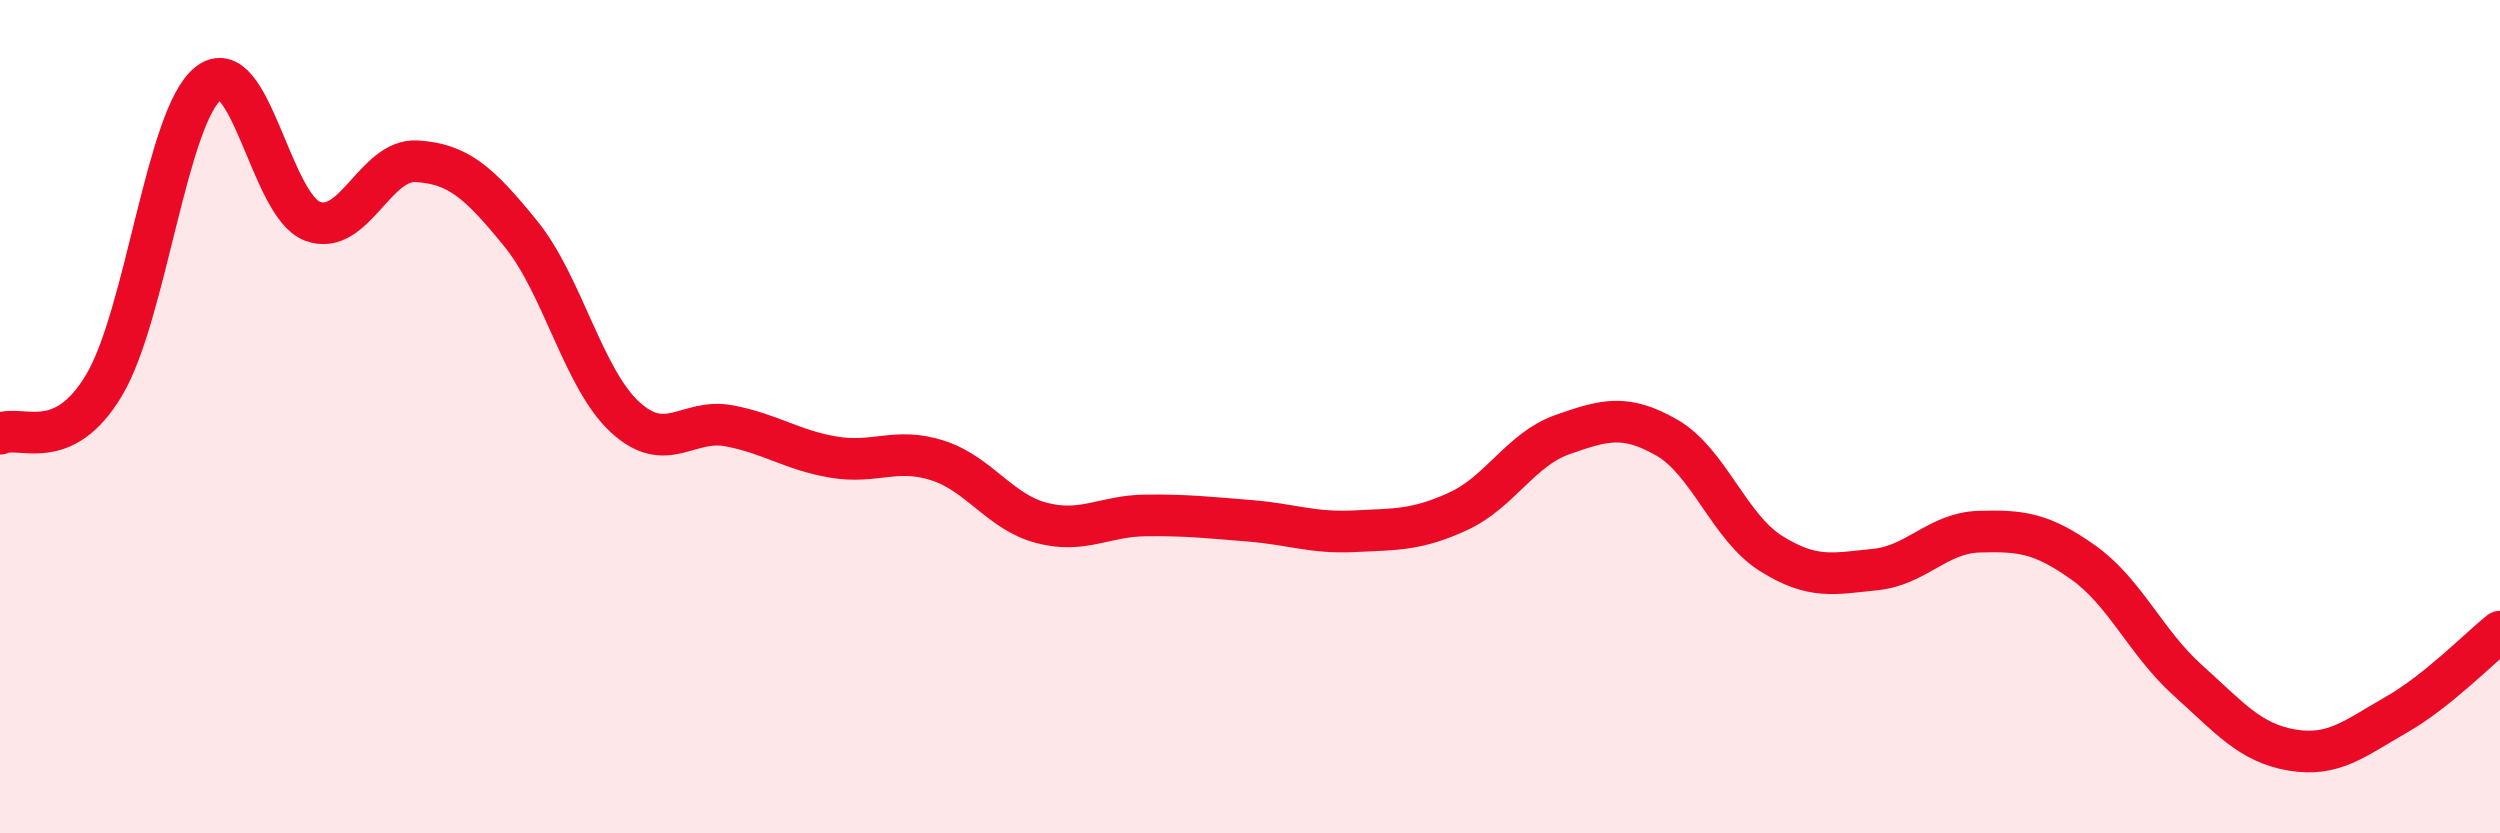
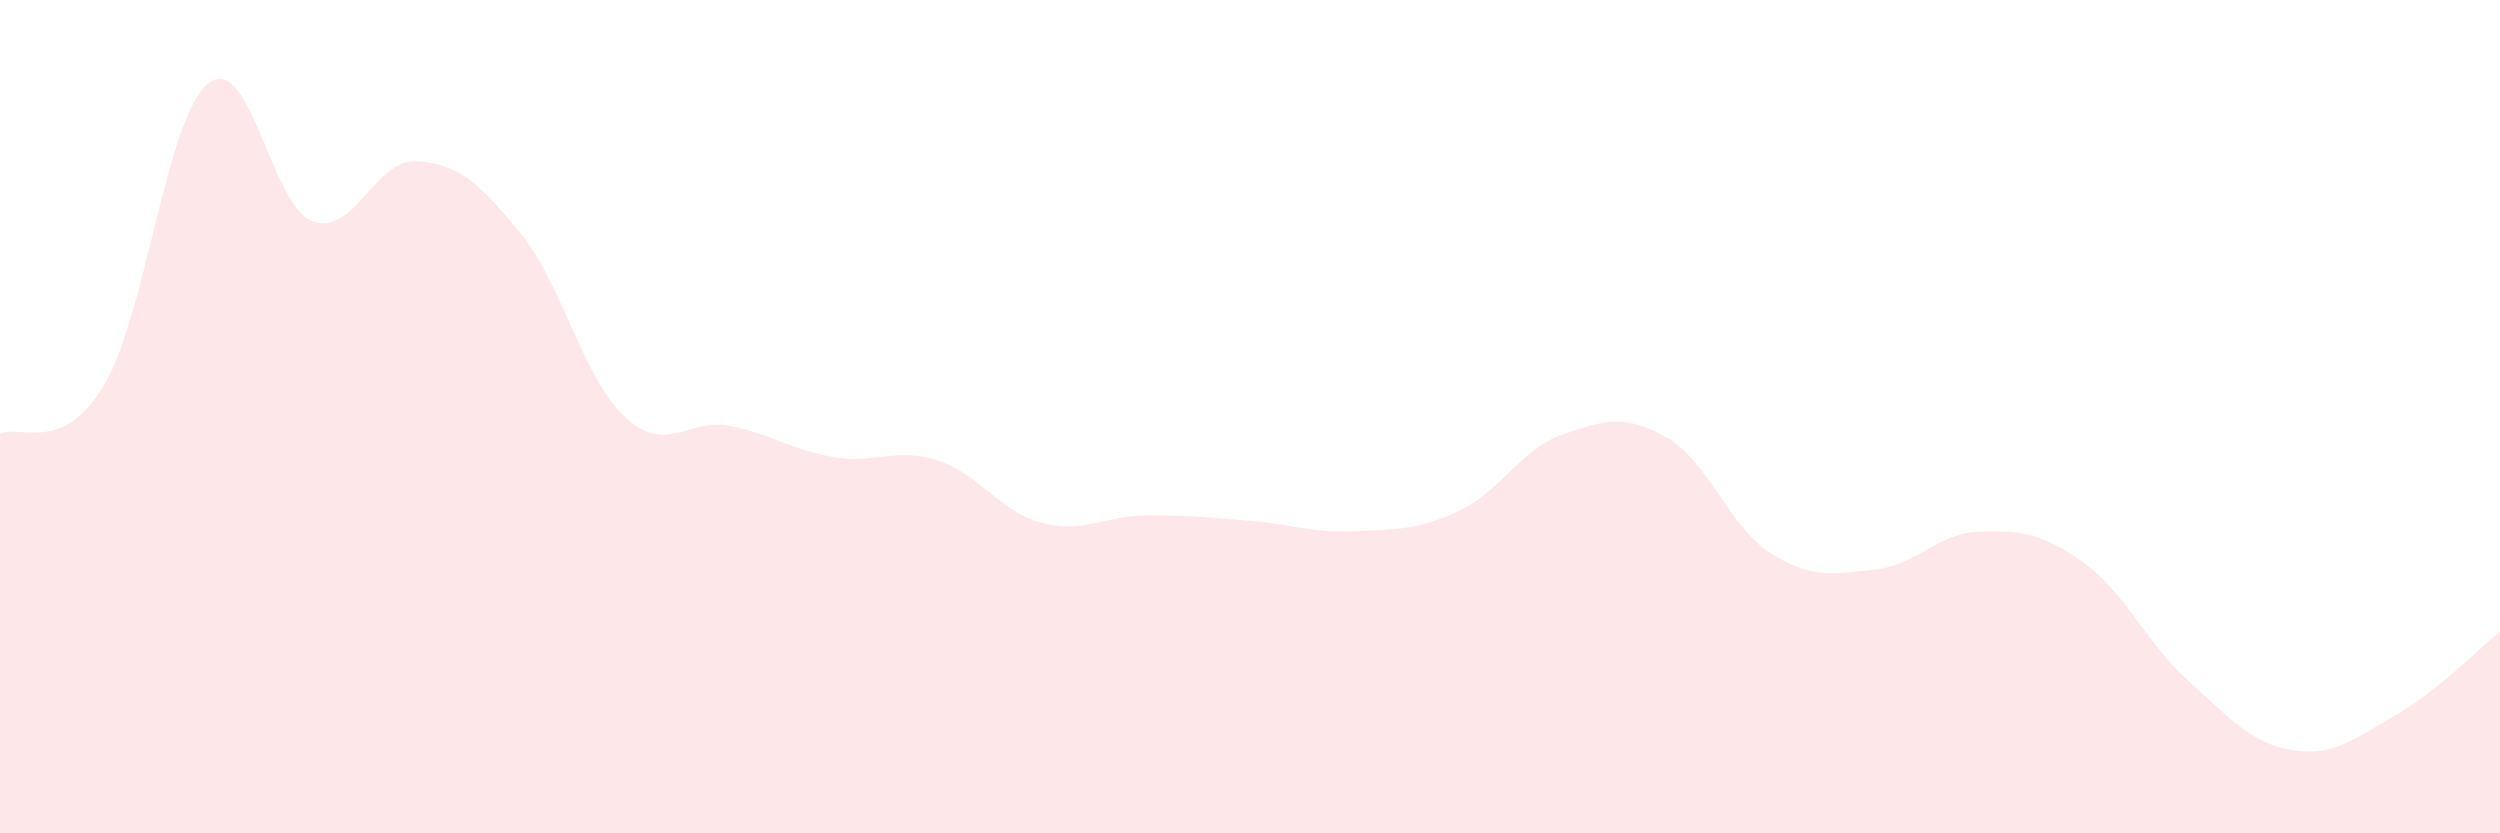
<svg xmlns="http://www.w3.org/2000/svg" width="60" height="20" viewBox="0 0 60 20">
  <path d="M 0,10.41 C 0.5,10.18 1.5,10.92 2.5,9.24 C 3.5,7.56 4,2.79 5,2 C 6,1.21 6.5,4.94 7.5,5.31 C 8.5,5.68 9,3.81 10,3.87 C 11,3.93 11.5,4.38 12.5,5.61 C 13.5,6.84 14,9.09 15,10.01 C 16,10.93 16.5,10.03 17.5,10.22 C 18.5,10.41 19,10.8 20,10.97 C 21,11.14 21.5,10.73 22.5,11.05 C 23.5,11.37 24,12.29 25,12.55 C 26,12.81 26.5,12.38 27.5,12.37 C 28.5,12.36 29,12.42 30,12.5 C 31,12.58 31.5,12.8 32.5,12.75 C 33.5,12.7 34,12.73 35,12.27 C 36,11.81 36.5,10.78 37.5,10.43 C 38.5,10.08 39,9.93 40,10.5 C 41,11.07 41.5,12.65 42.5,13.28 C 43.5,13.91 44,13.77 45,13.67 C 46,13.57 46.5,12.79 47.5,12.76 C 48.5,12.73 49,12.79 50,13.5 C 51,14.21 51.5,15.42 52.5,16.32 C 53.5,17.22 54,17.83 55,18 C 56,18.17 56.5,17.73 57.5,17.16 C 58.5,16.59 59.5,15.56 60,15.16L60 20L0 20Z" fill="#EB0A25" opacity="0.1" stroke-linecap="round" stroke-linejoin="round" />
-   <path d="M 0,10.41 C 0.5,10.18 1.5,10.92 2.5,9.24 C 3.5,7.56 4,2.79 5,2 C 6,1.21 6.5,4.94 7.5,5.31 C 8.5,5.68 9,3.81 10,3.87 C 11,3.93 11.5,4.38 12.5,5.61 C 13.5,6.84 14,9.09 15,10.01 C 16,10.93 16.5,10.03 17.5,10.22 C 18.5,10.41 19,10.8 20,10.97 C 21,11.14 21.5,10.73 22.5,11.05 C 23.5,11.37 24,12.29 25,12.55 C 26,12.81 26.5,12.38 27.5,12.37 C 28.5,12.36 29,12.42 30,12.5 C 31,12.58 31.5,12.8 32.5,12.75 C 33.5,12.7 34,12.73 35,12.27 C 36,11.81 36.5,10.78 37.5,10.43 C 38.5,10.08 39,9.93 40,10.5 C 41,11.07 41.5,12.65 42.5,13.28 C 43.5,13.91 44,13.77 45,13.67 C 46,13.57 46.5,12.79 47.5,12.76 C 48.5,12.73 49,12.79 50,13.5 C 51,14.21 51.5,15.42 52.5,16.32 C 53.5,17.22 54,17.83 55,18 C 56,18.17 56.5,17.73 57.5,17.16 C 58.5,16.59 59.5,15.56 60,15.16" stroke="#EB0A25" stroke-width="1" fill="none" stroke-linecap="round" stroke-linejoin="round" />
</svg>